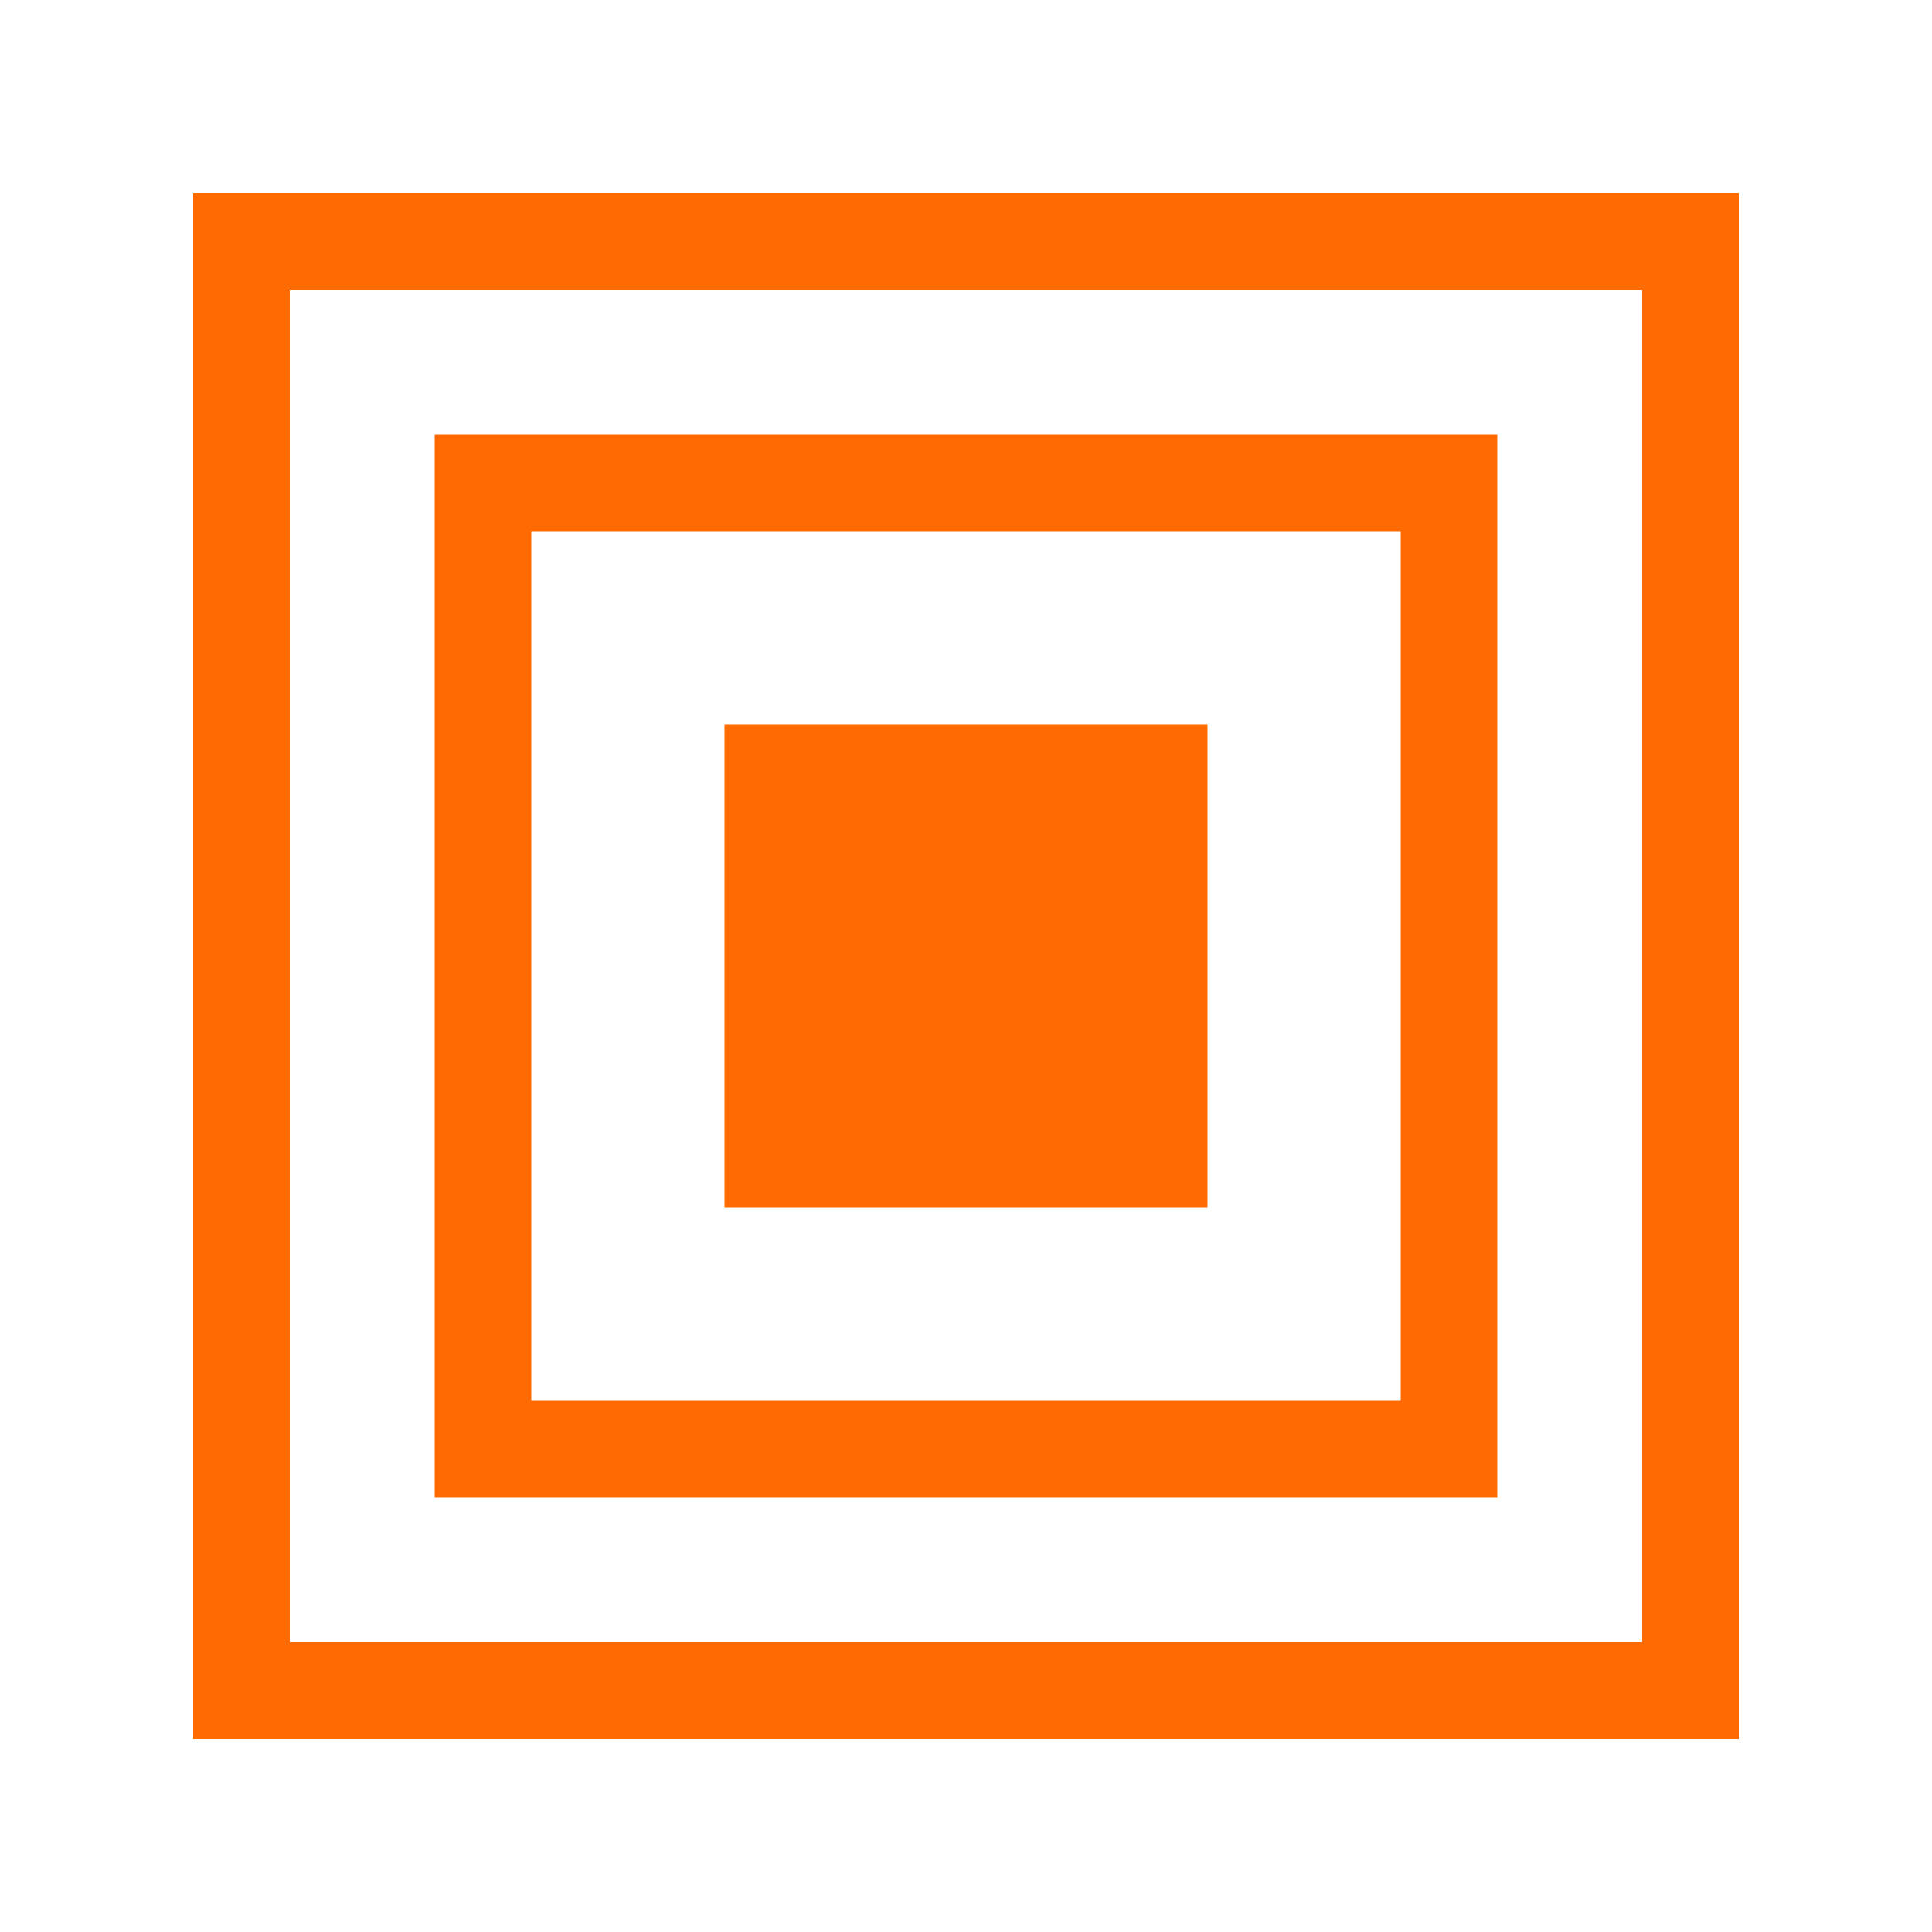
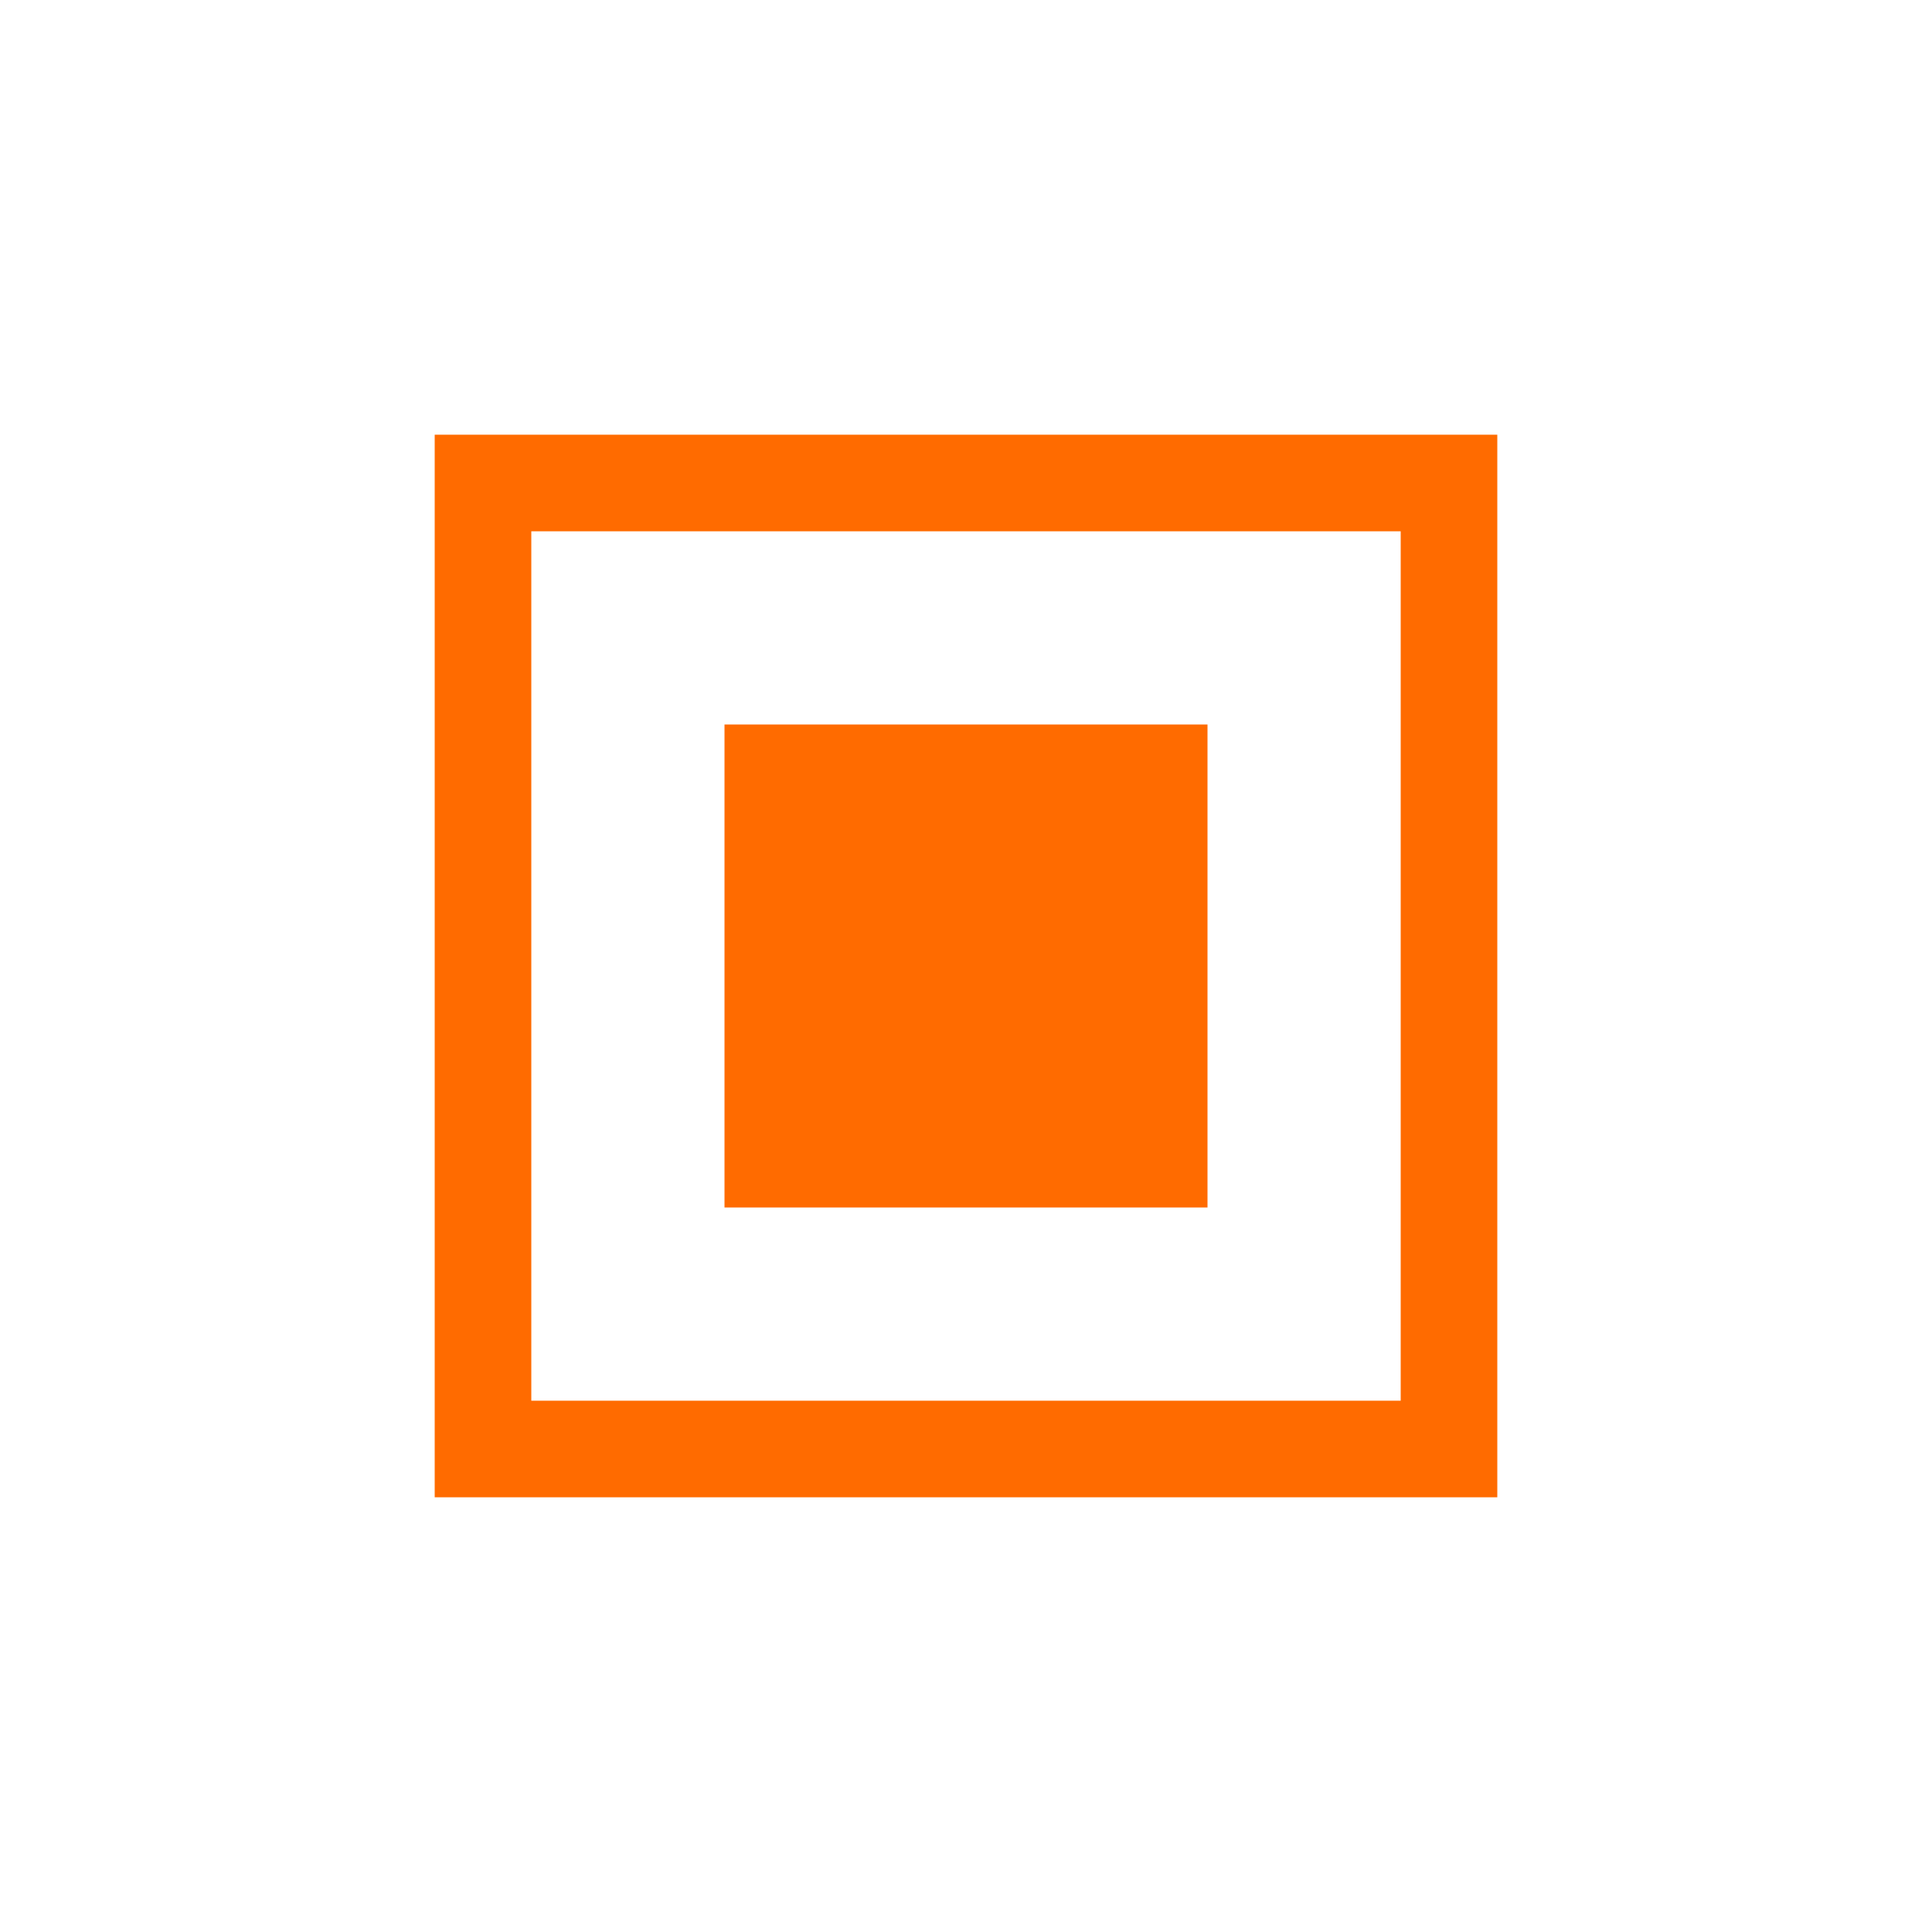
<svg xmlns="http://www.w3.org/2000/svg" width="40" height="40" viewBox="0 0 40 40" fill="none">
-   <rect x="5" y="5" width="30" height="30" stroke="#ff6b00" stroke-width="2" />
  <rect x="10" y="10" width="20" height="20" stroke="#ff6b00" stroke-width="2" />
  <rect x="15" y="15" width="10" height="10" fill="#ff6b00" />
</svg>